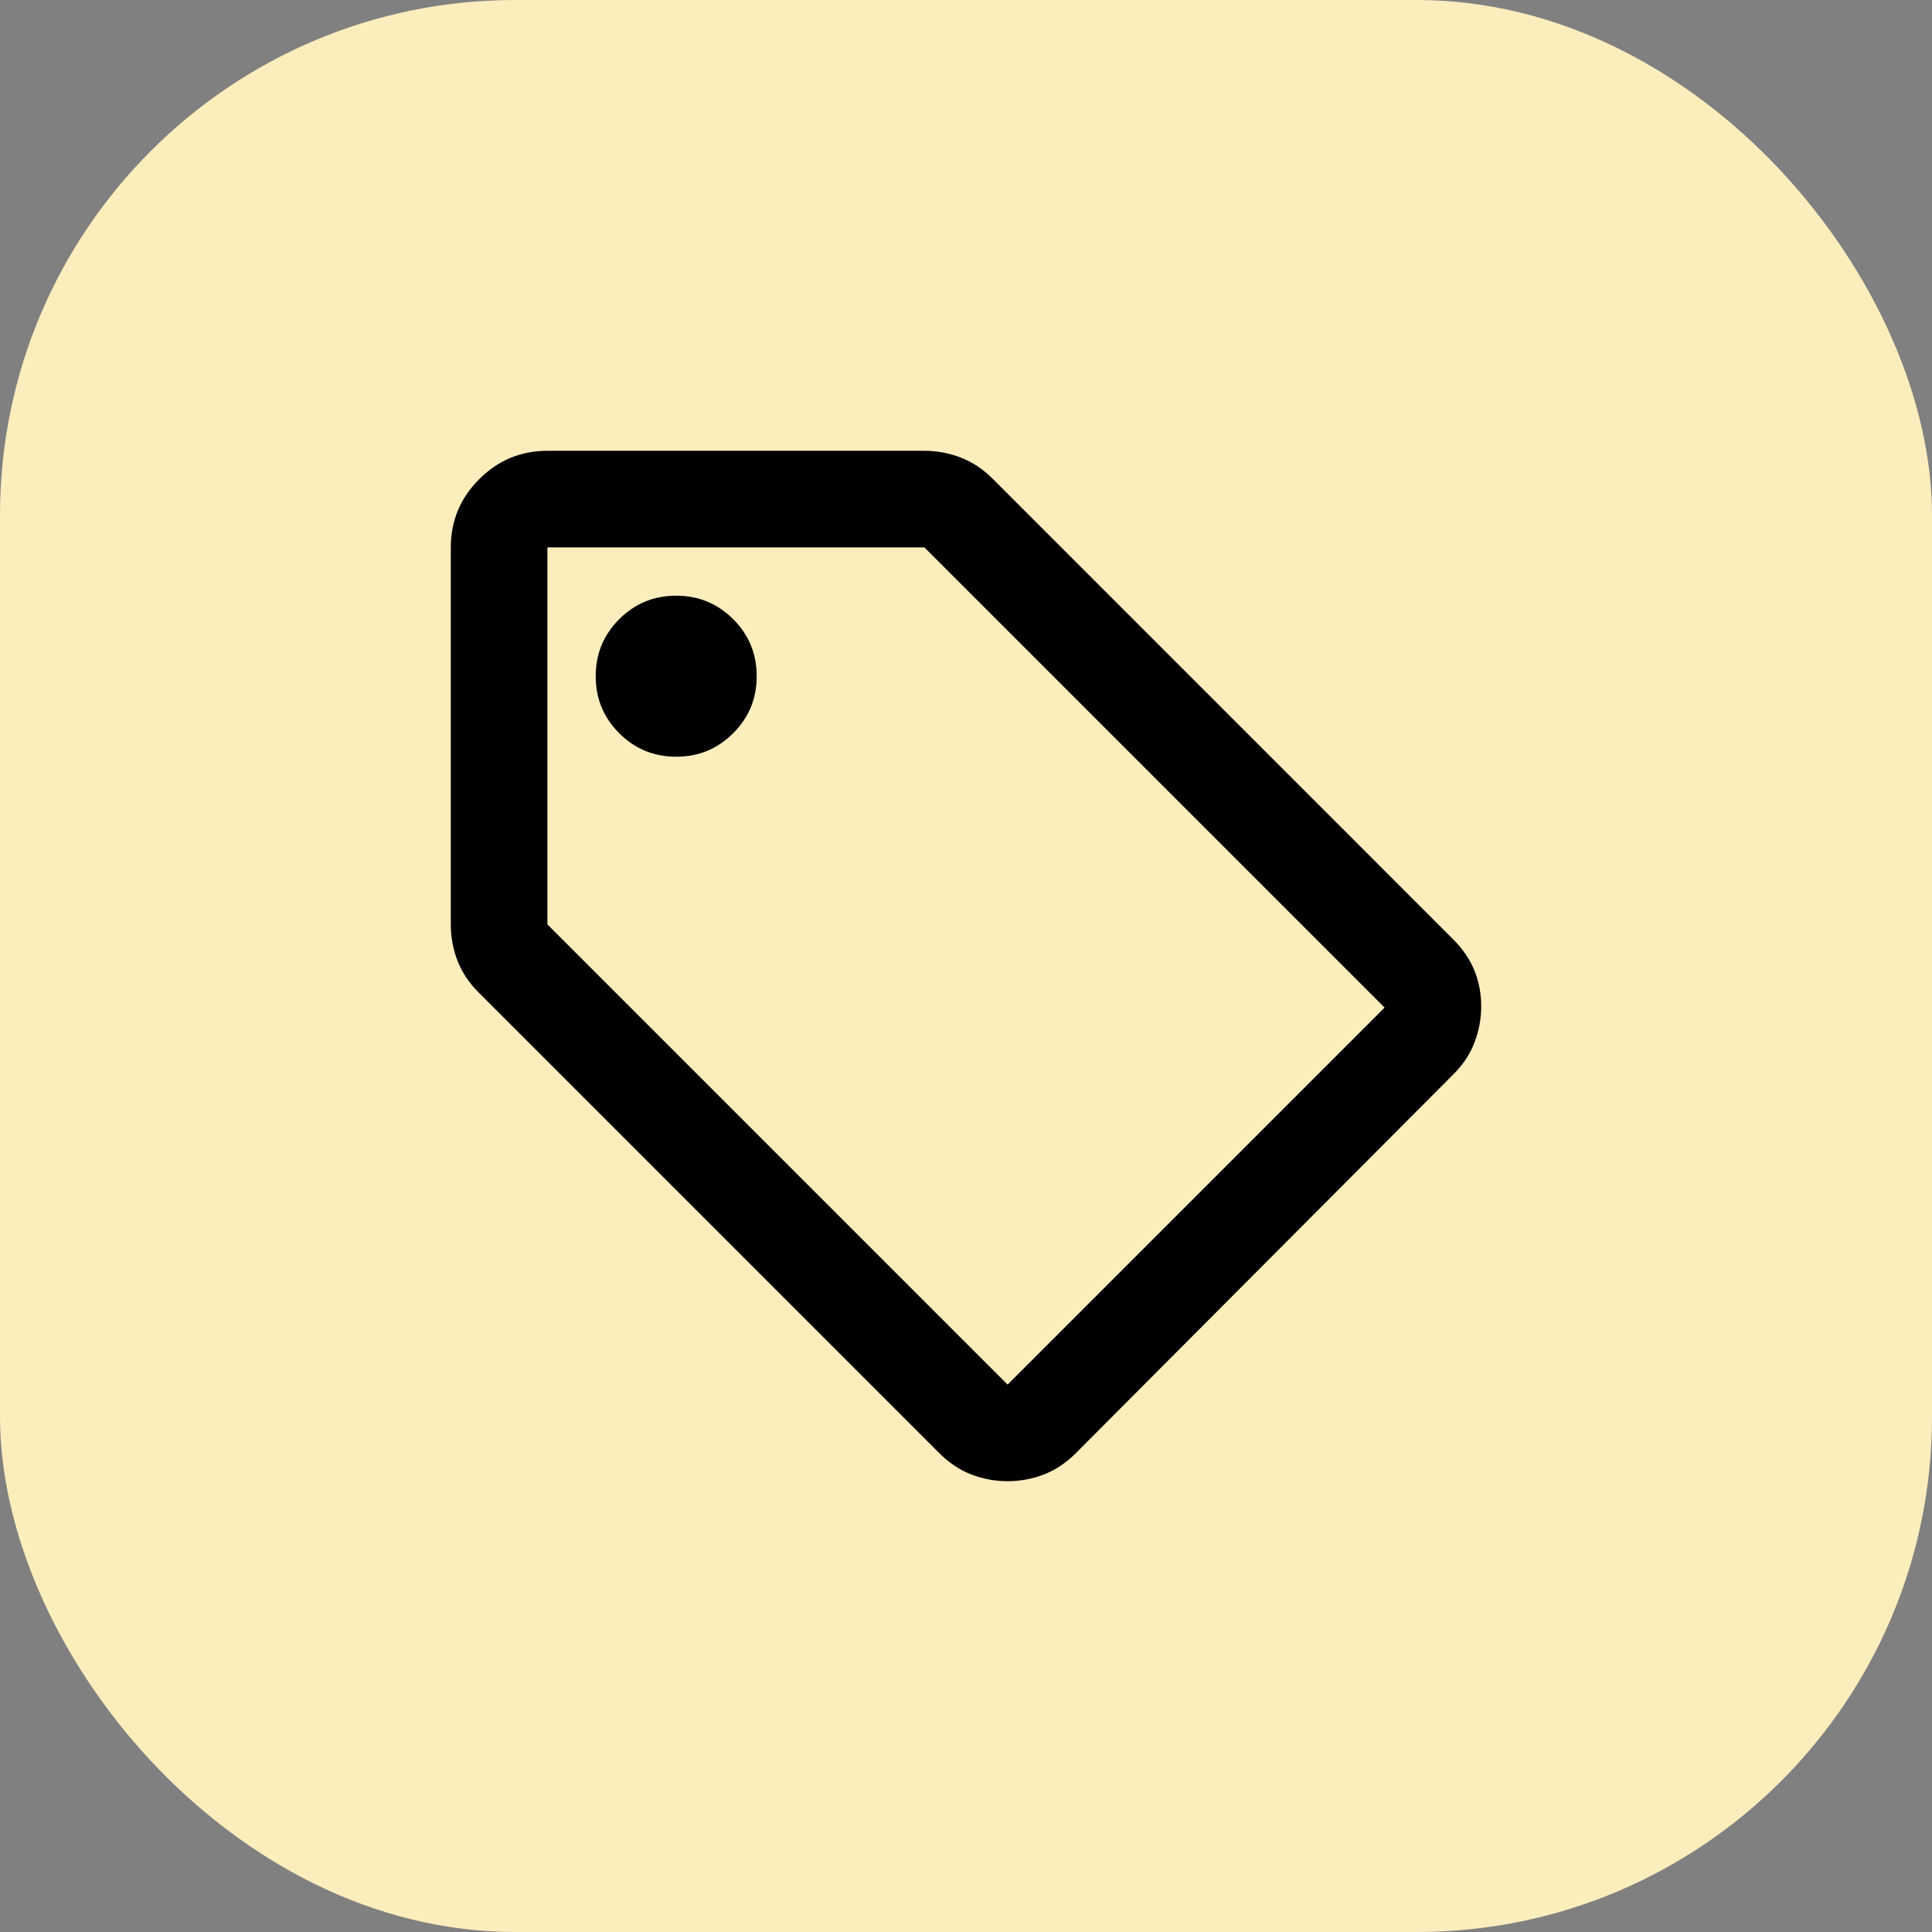
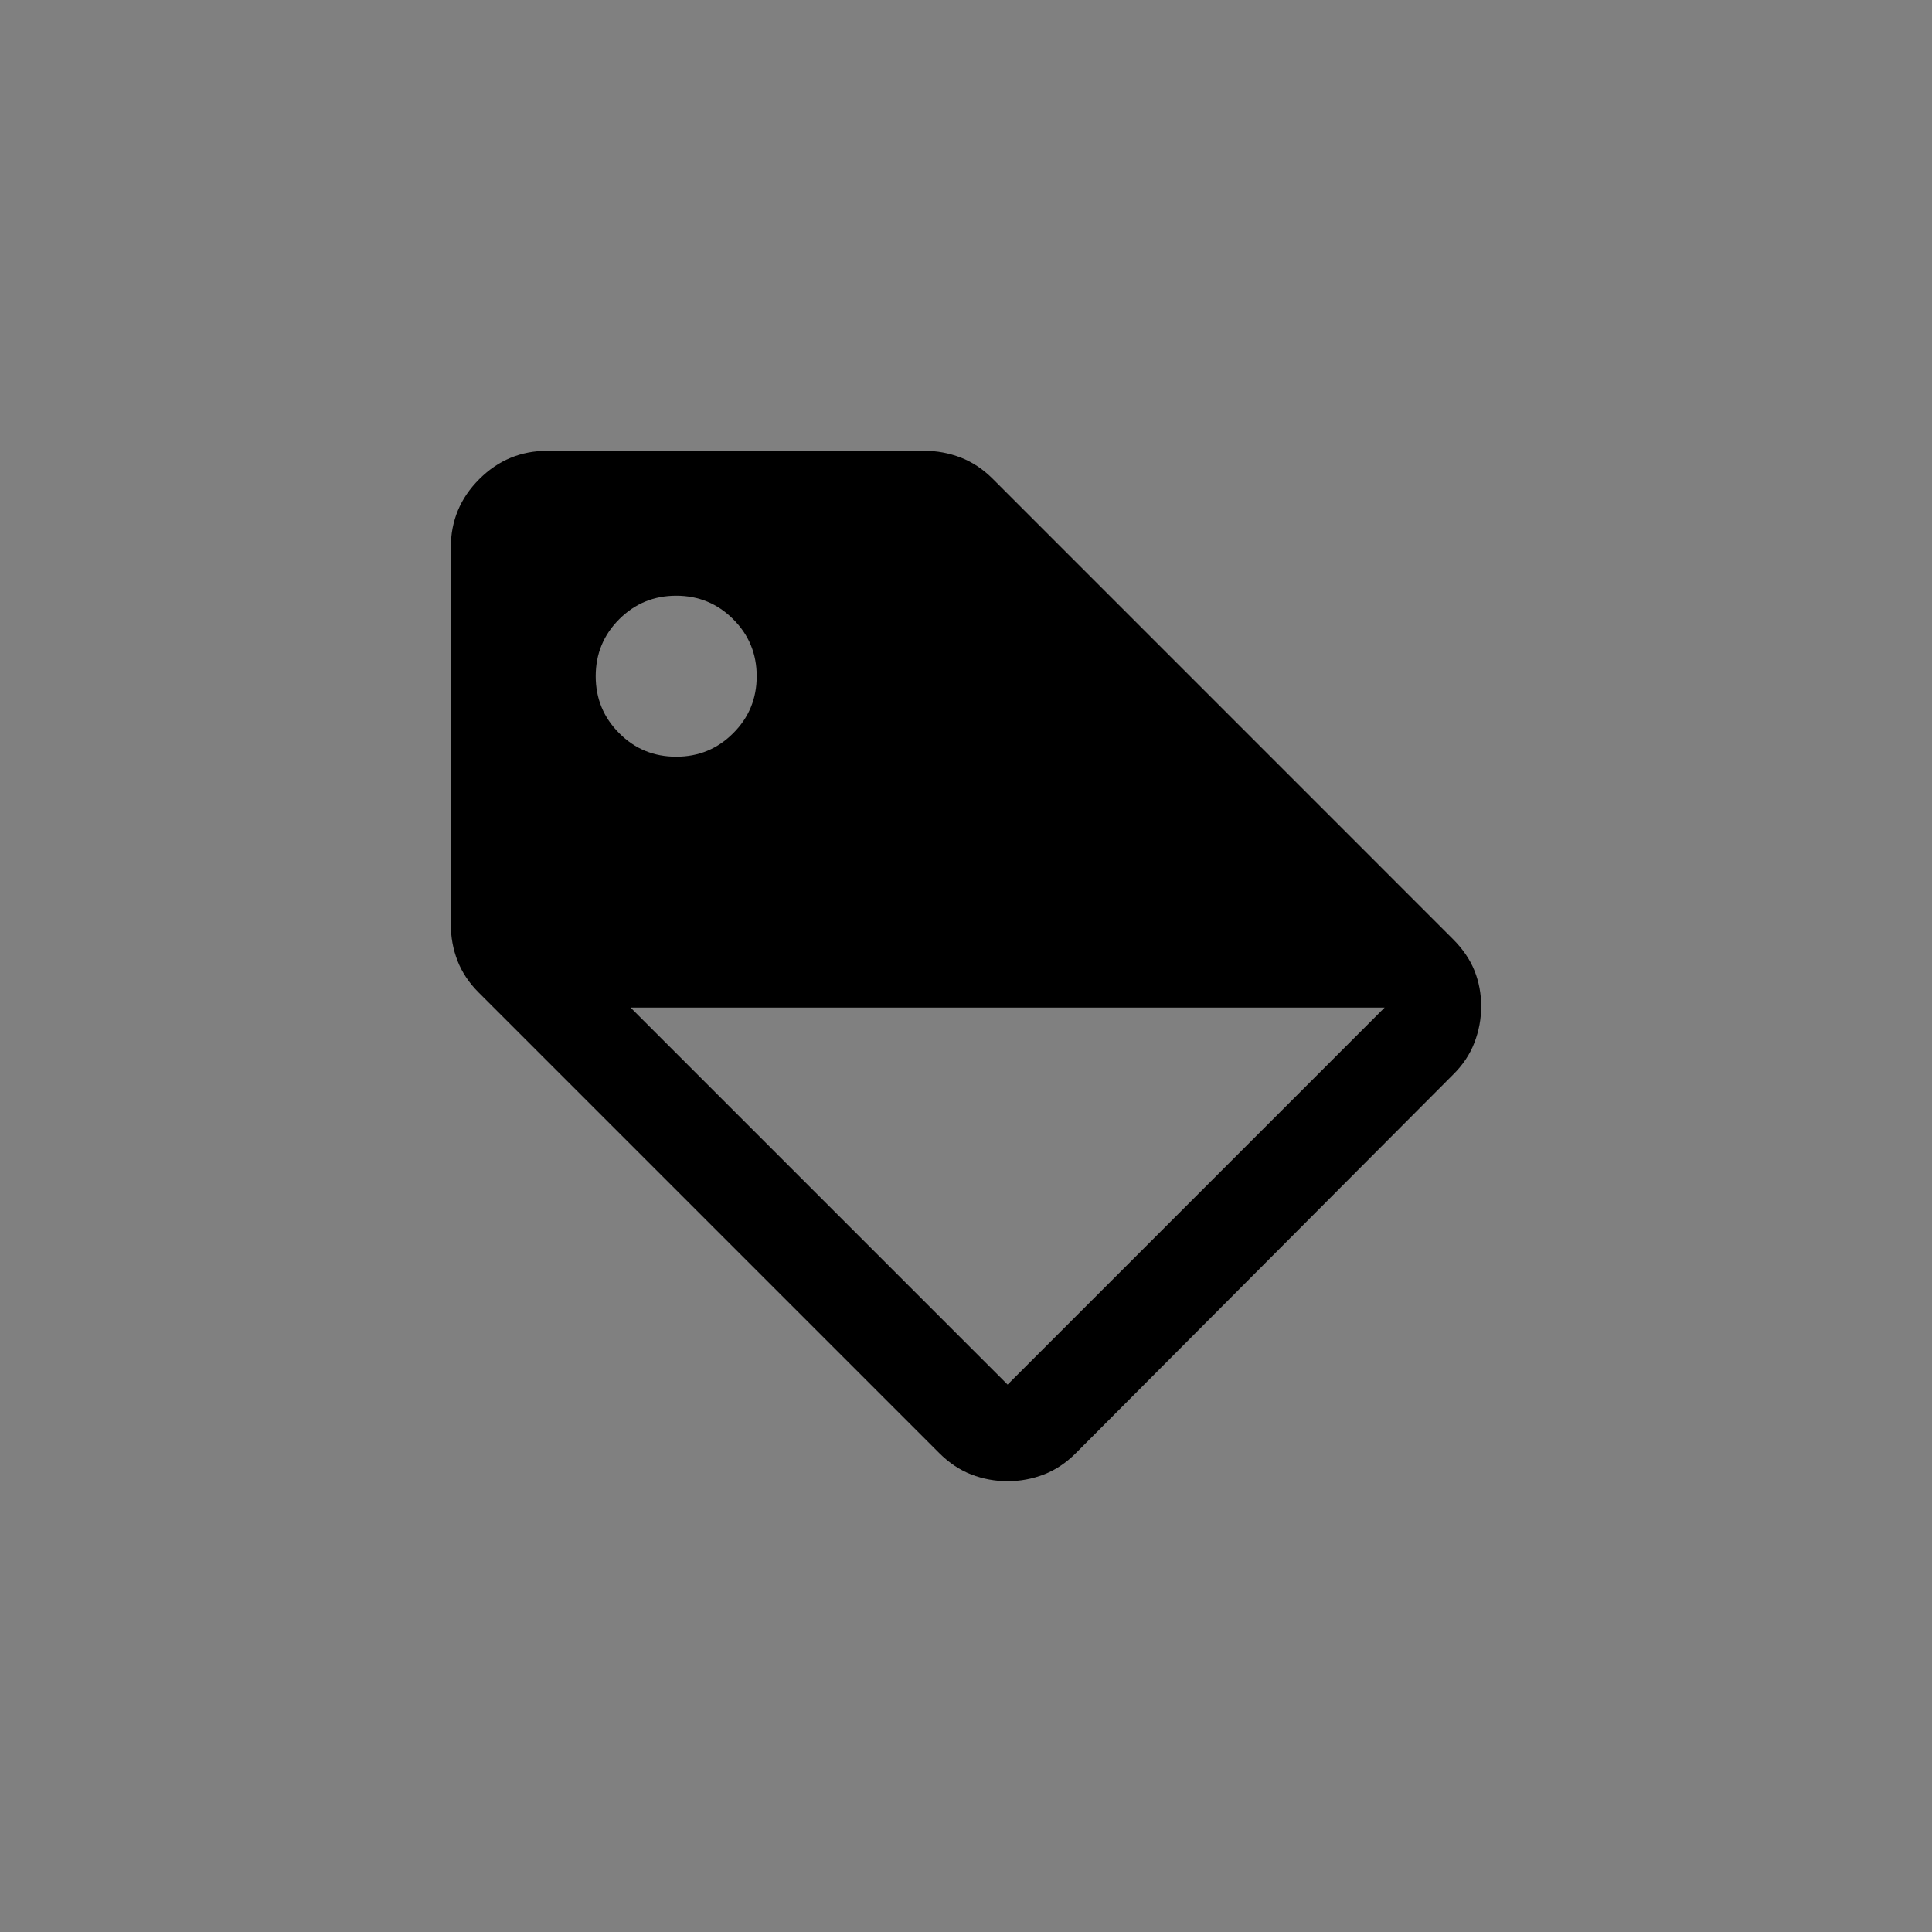
<svg xmlns="http://www.w3.org/2000/svg" width="30" height="30" viewBox="0 0 30 30" fill="none">
  <rect x="0" y="0" width="30" height="30" fill="#808080" stroke="none" />
-   <rect width="30" height="30" rx="8" fill="#FCEDBC" />
-   <path d="M22.562 16.688L16.708 22.562C16.556 22.715 16.389 22.826 16.208 22.896C16.028 22.965 15.84 23 15.646 23C15.451 23 15.264 22.965 15.083 22.896C14.903 22.826 14.736 22.715 14.583 22.562L7.431 15.41C7.283 15.262 7.174 15.098 7.104 14.919C7.035 14.74 7 14.552 7 14.354V8.5C7 8.088 7.147 7.734 7.441 7.441C7.734 7.147 8.088 7 8.5 7H14.354C14.547 7 14.735 7.035 14.916 7.104C15.097 7.174 15.262 7.283 15.411 7.431L22.562 14.583C22.715 14.736 22.826 14.899 22.896 15.073C22.965 15.246 23 15.431 23 15.625C23 15.819 22.965 16.008 22.895 16.189C22.826 16.371 22.715 16.537 22.562 16.688ZM15.646 21.5L21.5 15.646L14.354 8.5H8.5V14.354L15.646 21.5ZM10.5 11.75C10.847 11.75 11.142 11.629 11.385 11.385C11.629 11.142 11.75 10.847 11.75 10.5C11.75 10.153 11.629 9.858 11.385 9.615C11.142 9.372 10.847 9.25 10.5 9.25C10.153 9.25 9.858 9.372 9.615 9.615C9.372 9.858 9.25 10.153 9.25 10.5C9.25 10.847 9.372 11.142 9.615 11.385C9.858 11.629 10.153 11.75 10.5 11.75Z" fill="black" />
+   <path d="M22.562 16.688L16.708 22.562C16.556 22.715 16.389 22.826 16.208 22.896C16.028 22.965 15.84 23 15.646 23C15.451 23 15.264 22.965 15.083 22.896C14.903 22.826 14.736 22.715 14.583 22.562L7.431 15.41C7.283 15.262 7.174 15.098 7.104 14.919C7.035 14.74 7 14.552 7 14.354V8.5C7 8.088 7.147 7.734 7.441 7.441C7.734 7.147 8.088 7 8.5 7H14.354C14.547 7 14.735 7.035 14.916 7.104C15.097 7.174 15.262 7.283 15.411 7.431L22.562 14.583C22.715 14.736 22.826 14.899 22.896 15.073C22.965 15.246 23 15.431 23 15.625C23 15.819 22.965 16.008 22.895 16.189C22.826 16.371 22.715 16.537 22.562 16.688ZM15.646 21.5L21.5 15.646H8.5V14.354L15.646 21.5ZM10.5 11.75C10.847 11.75 11.142 11.629 11.385 11.385C11.629 11.142 11.75 10.847 11.75 10.5C11.75 10.153 11.629 9.858 11.385 9.615C11.142 9.372 10.847 9.25 10.5 9.25C10.153 9.25 9.858 9.372 9.615 9.615C9.372 9.858 9.25 10.153 9.25 10.5C9.25 10.847 9.372 11.142 9.615 11.385C9.858 11.629 10.153 11.75 10.5 11.75Z" fill="black" />
</svg>